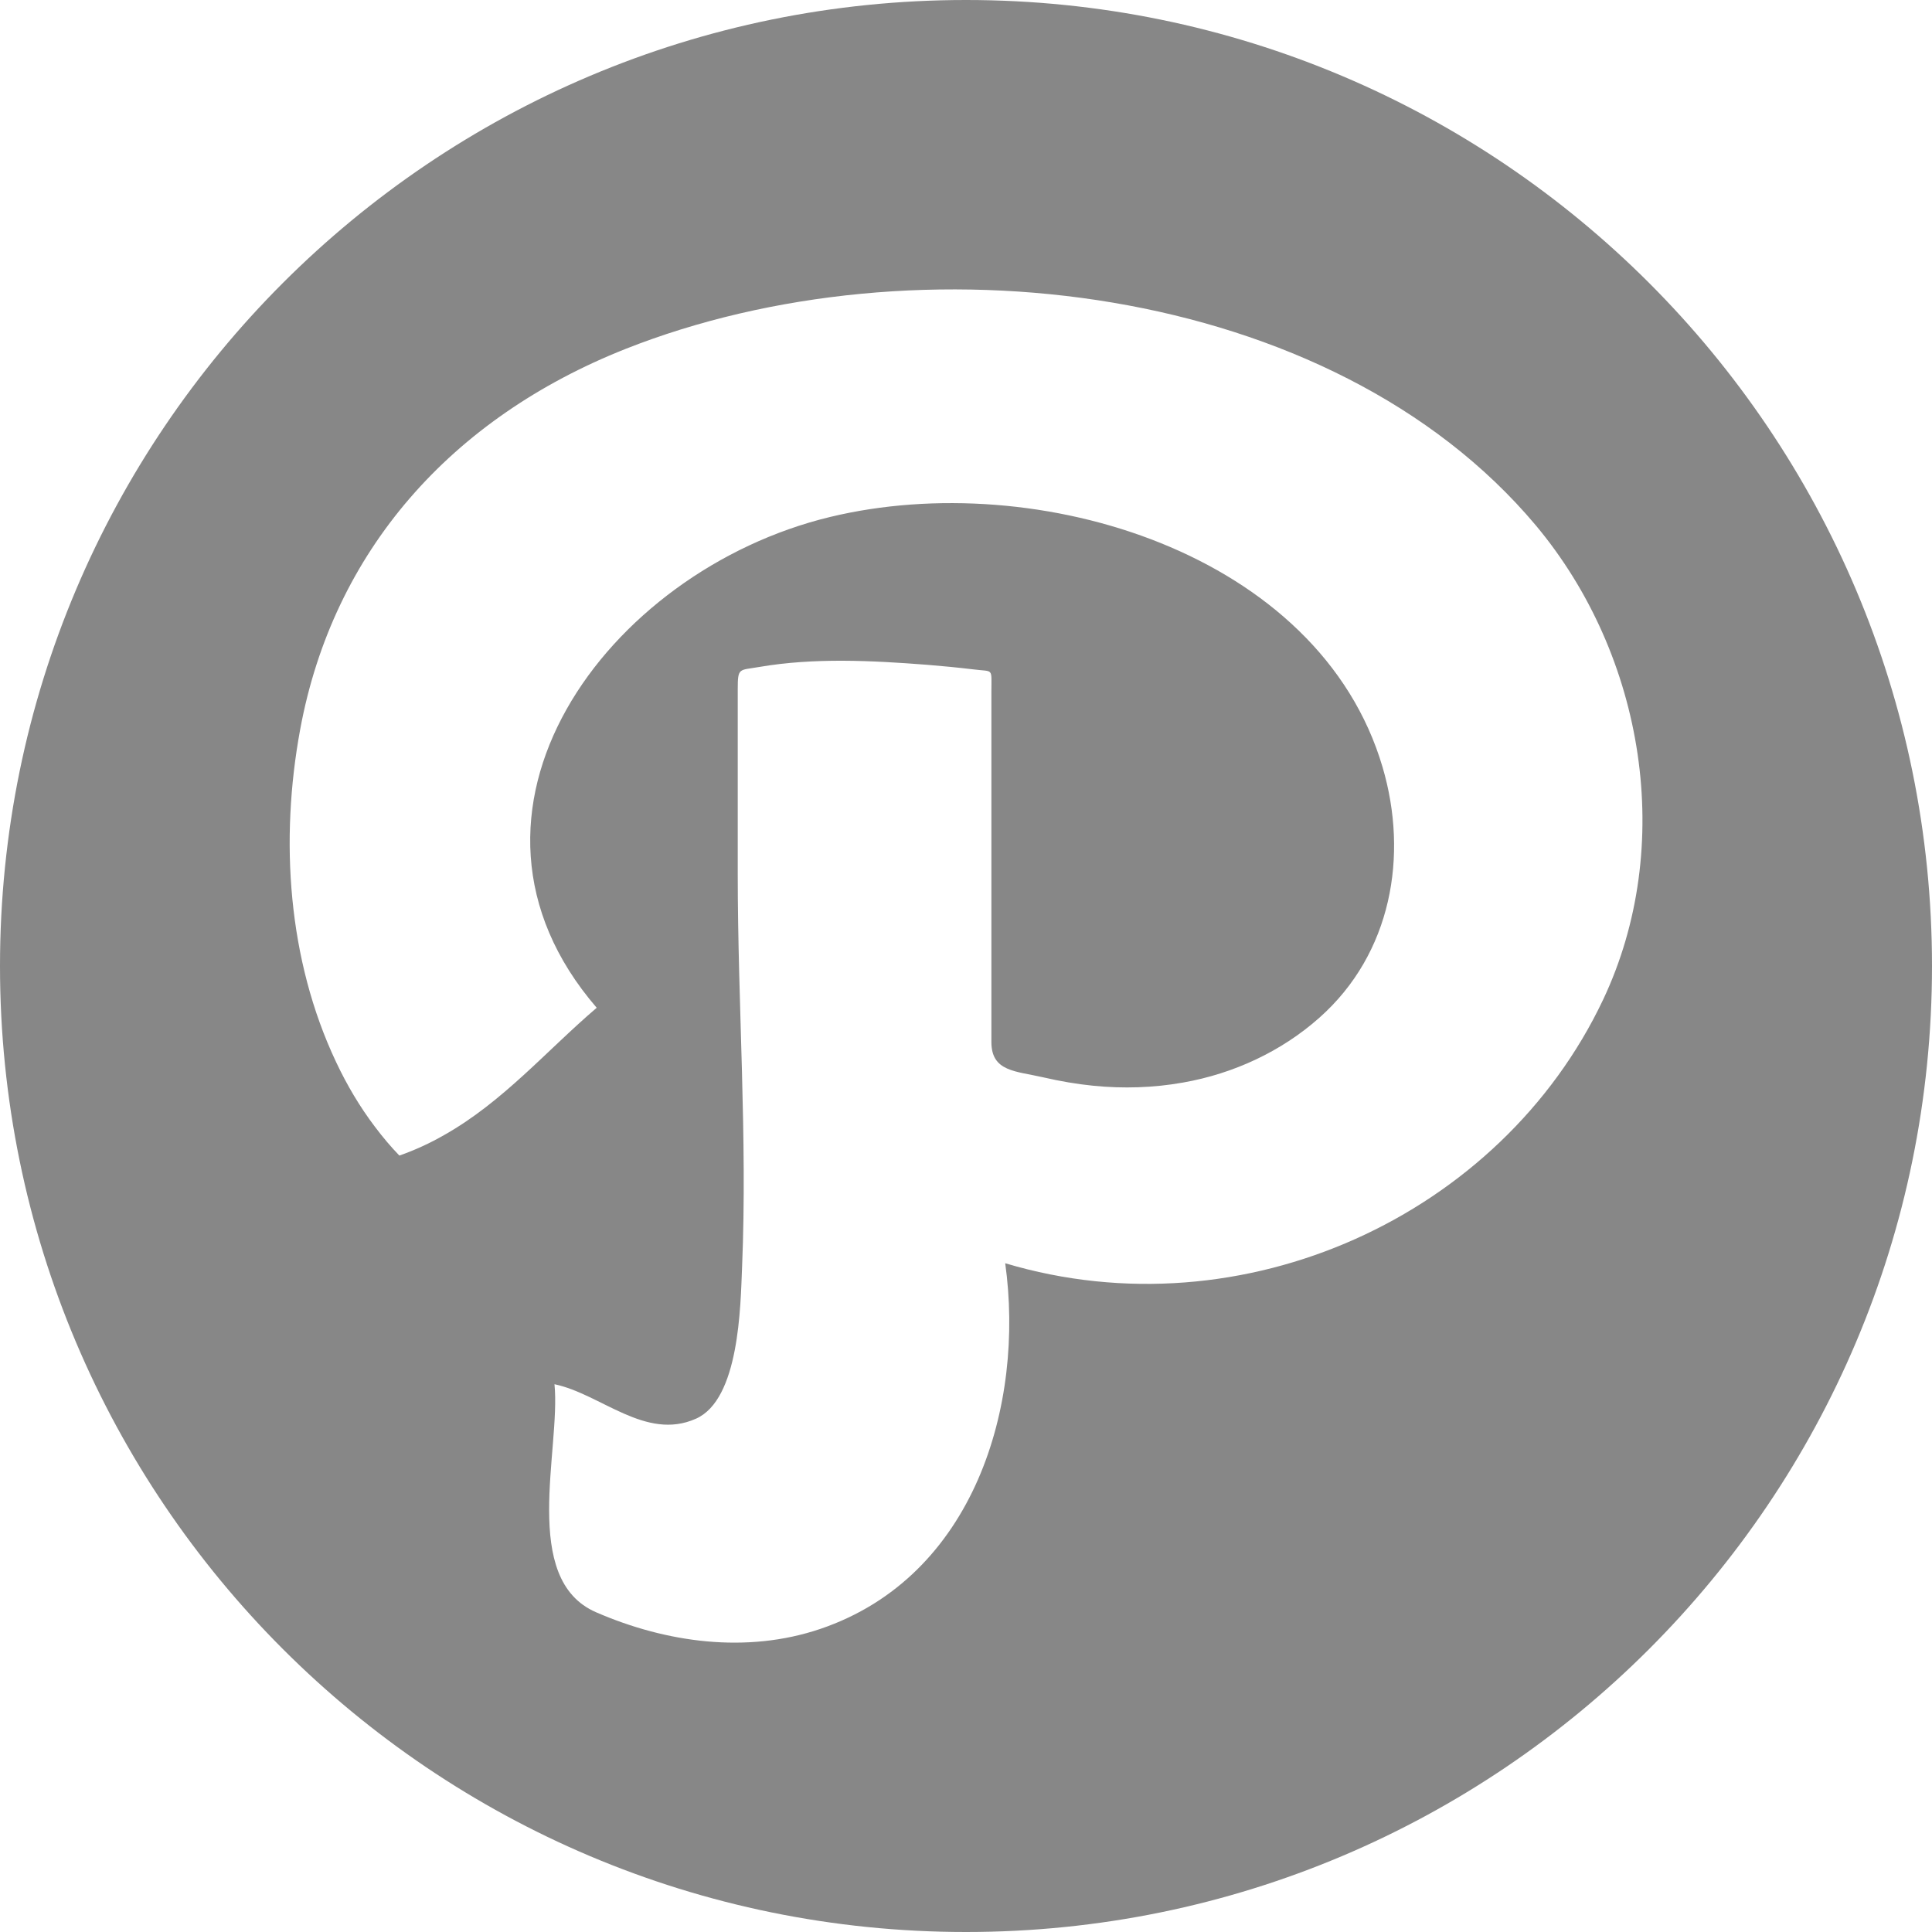
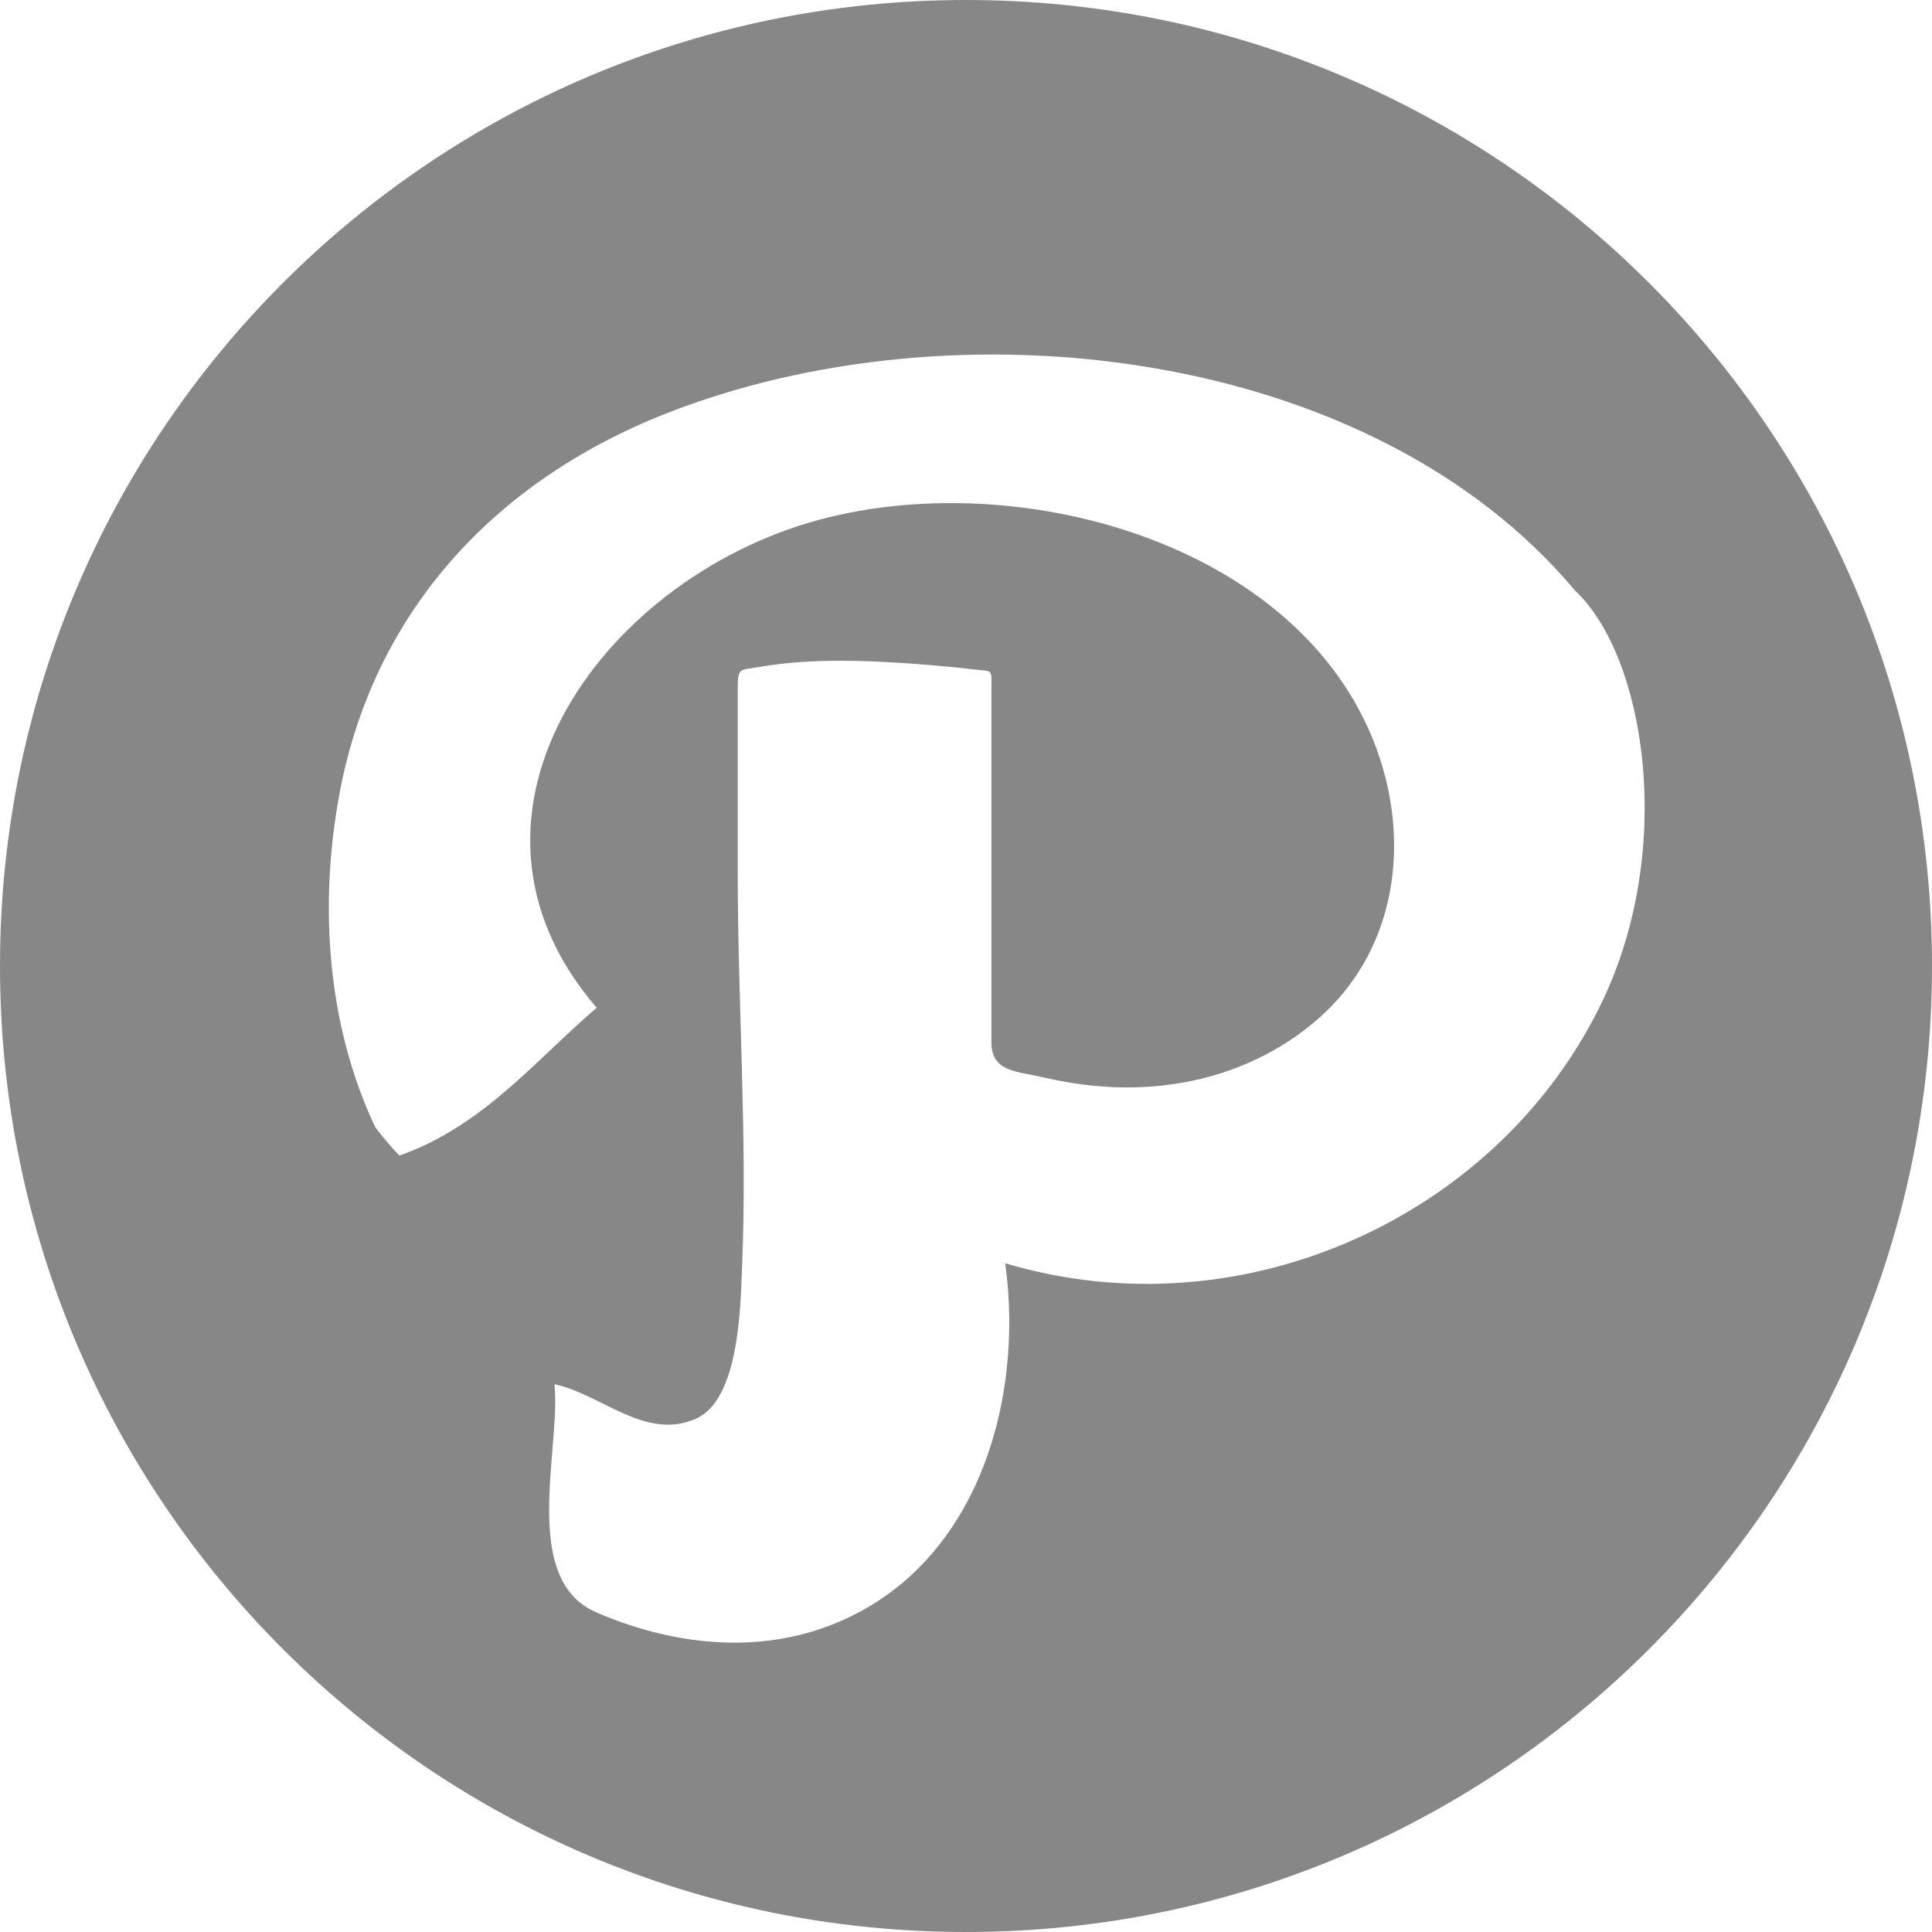
<svg xmlns="http://www.w3.org/2000/svg" version="1.1" id="Capa_1" x="0px" y="0px" width="34px" height="34px" viewBox="0 0 34 34" fill="#878787" xml:space="preserve">
  <g>
-     <path d="M17,0C7.611,0,0,7.61,0,17c0,9.391,7.611,17,17,17c9.389,0,17-7.609,17-17C34,7.61,26.389,0,17,0z M28.211,17.595   c-1.795,3.79-6.324,5.89-10.521,4.636c0.346,2.484-0.535,5.512-3.253,6.435c-1.299,0.44-2.715,0.242-3.945-0.292   c-1.342-0.58-0.622-2.862-0.734-4.014c0.818,0.172,1.604,1.002,2.489,0.607c0.765-0.338,0.784-1.979,0.812-2.662   c0.096-2.295-0.076-4.619-0.076-6.917c0-0.77,0-1.539,0-2.308c0-0.315,0-0.632,0-0.948c0-0.391,0.021-0.332,0.381-0.395   c0.964-0.165,1.978-0.113,2.947-0.038c0.276,0.022,0.551,0.049,0.827,0.082c0.35,0.044,0.309-0.035,0.309,0.385   c0,0.687,0,1.373,0,2.058c0,1.373,0,2.744,0,4.115c0,0.525,0.433,0.509,0.92,0.622c0.287,0.066,0.578,0.117,0.871,0.146   c0.527,0.053,1.062,0.037,1.582-0.056c0.893-0.157,1.734-0.55,2.399-1.141c1.271-1.128,1.571-2.852,1.112-4.409   c-1.107-3.764-6.064-5.286-9.724-4.403c-3.93,0.948-7.069,5.203-4.106,8.637c-0.886,0.757-1.649,1.656-2.685,2.24   C7.563,20.12,7.3,20.241,7.028,20.336c-0.151-0.156-0.293-0.325-0.424-0.499c-0.271-0.356-0.5-0.744-0.689-1.146   c-0.854-1.806-0.99-3.915-0.633-5.851c0.58-3.148,2.662-5.484,5.725-6.699c5.102-2.019,12.416-1.192,16.021,3.105   C28.949,11.543,29.488,14.896,28.211,17.595z" />
+     <path d="M17,0C7.611,0,0,7.61,0,17c0,9.391,7.611,17,17,17c9.389,0,17-7.609,17-17C34,7.61,26.389,0,17,0z M28.211,17.595   c-1.795,3.79-6.324,5.89-10.521,4.636c0.346,2.484-0.535,5.512-3.253,6.435c-1.299,0.44-2.715,0.242-3.945-0.292   c-1.342-0.58-0.622-2.862-0.734-4.014c0.818,0.172,1.604,1.002,2.489,0.607c0.765-0.338,0.784-1.979,0.812-2.662   c0.096-2.295-0.076-4.619-0.076-6.917c0-0.77,0-1.539,0-2.308c0-0.315,0-0.632,0-0.948c0-0.391,0.021-0.332,0.381-0.395   c0.964-0.165,1.978-0.113,2.947-0.038c0.276,0.022,0.551,0.049,0.827,0.082c0.35,0.044,0.309-0.035,0.309,0.385   c0,0.687,0,1.373,0,2.058c0,1.373,0,2.744,0,4.115c0,0.525,0.433,0.509,0.92,0.622c0.287,0.066,0.578,0.117,0.871,0.146   c0.527,0.053,1.062,0.037,1.582-0.056c0.893-0.157,1.734-0.55,2.399-1.141c1.271-1.128,1.571-2.852,1.112-4.409   c-1.107-3.764-6.064-5.286-9.724-4.403c-3.93,0.948-7.069,5.203-4.106,8.637c-0.886,0.757-1.649,1.656-2.685,2.24   C7.563,20.12,7.3,20.241,7.028,20.336c-0.151-0.156-0.293-0.325-0.424-0.499c-0.854-1.806-0.99-3.915-0.633-5.851c0.58-3.148,2.662-5.484,5.725-6.699c5.102-2.019,12.416-1.192,16.021,3.105   C28.949,11.543,29.488,14.896,28.211,17.595z" />
  </g>
  <g>
</g>
  <g>
</g>
  <g>
</g>
  <g>
</g>
  <g>
</g>
  <g>
</g>
  <g>
</g>
  <g>
</g>
  <g>
</g>
  <g>
</g>
  <g>
</g>
  <g>
</g>
  <g>
</g>
  <g>
</g>
  <g>
</g>
</svg>